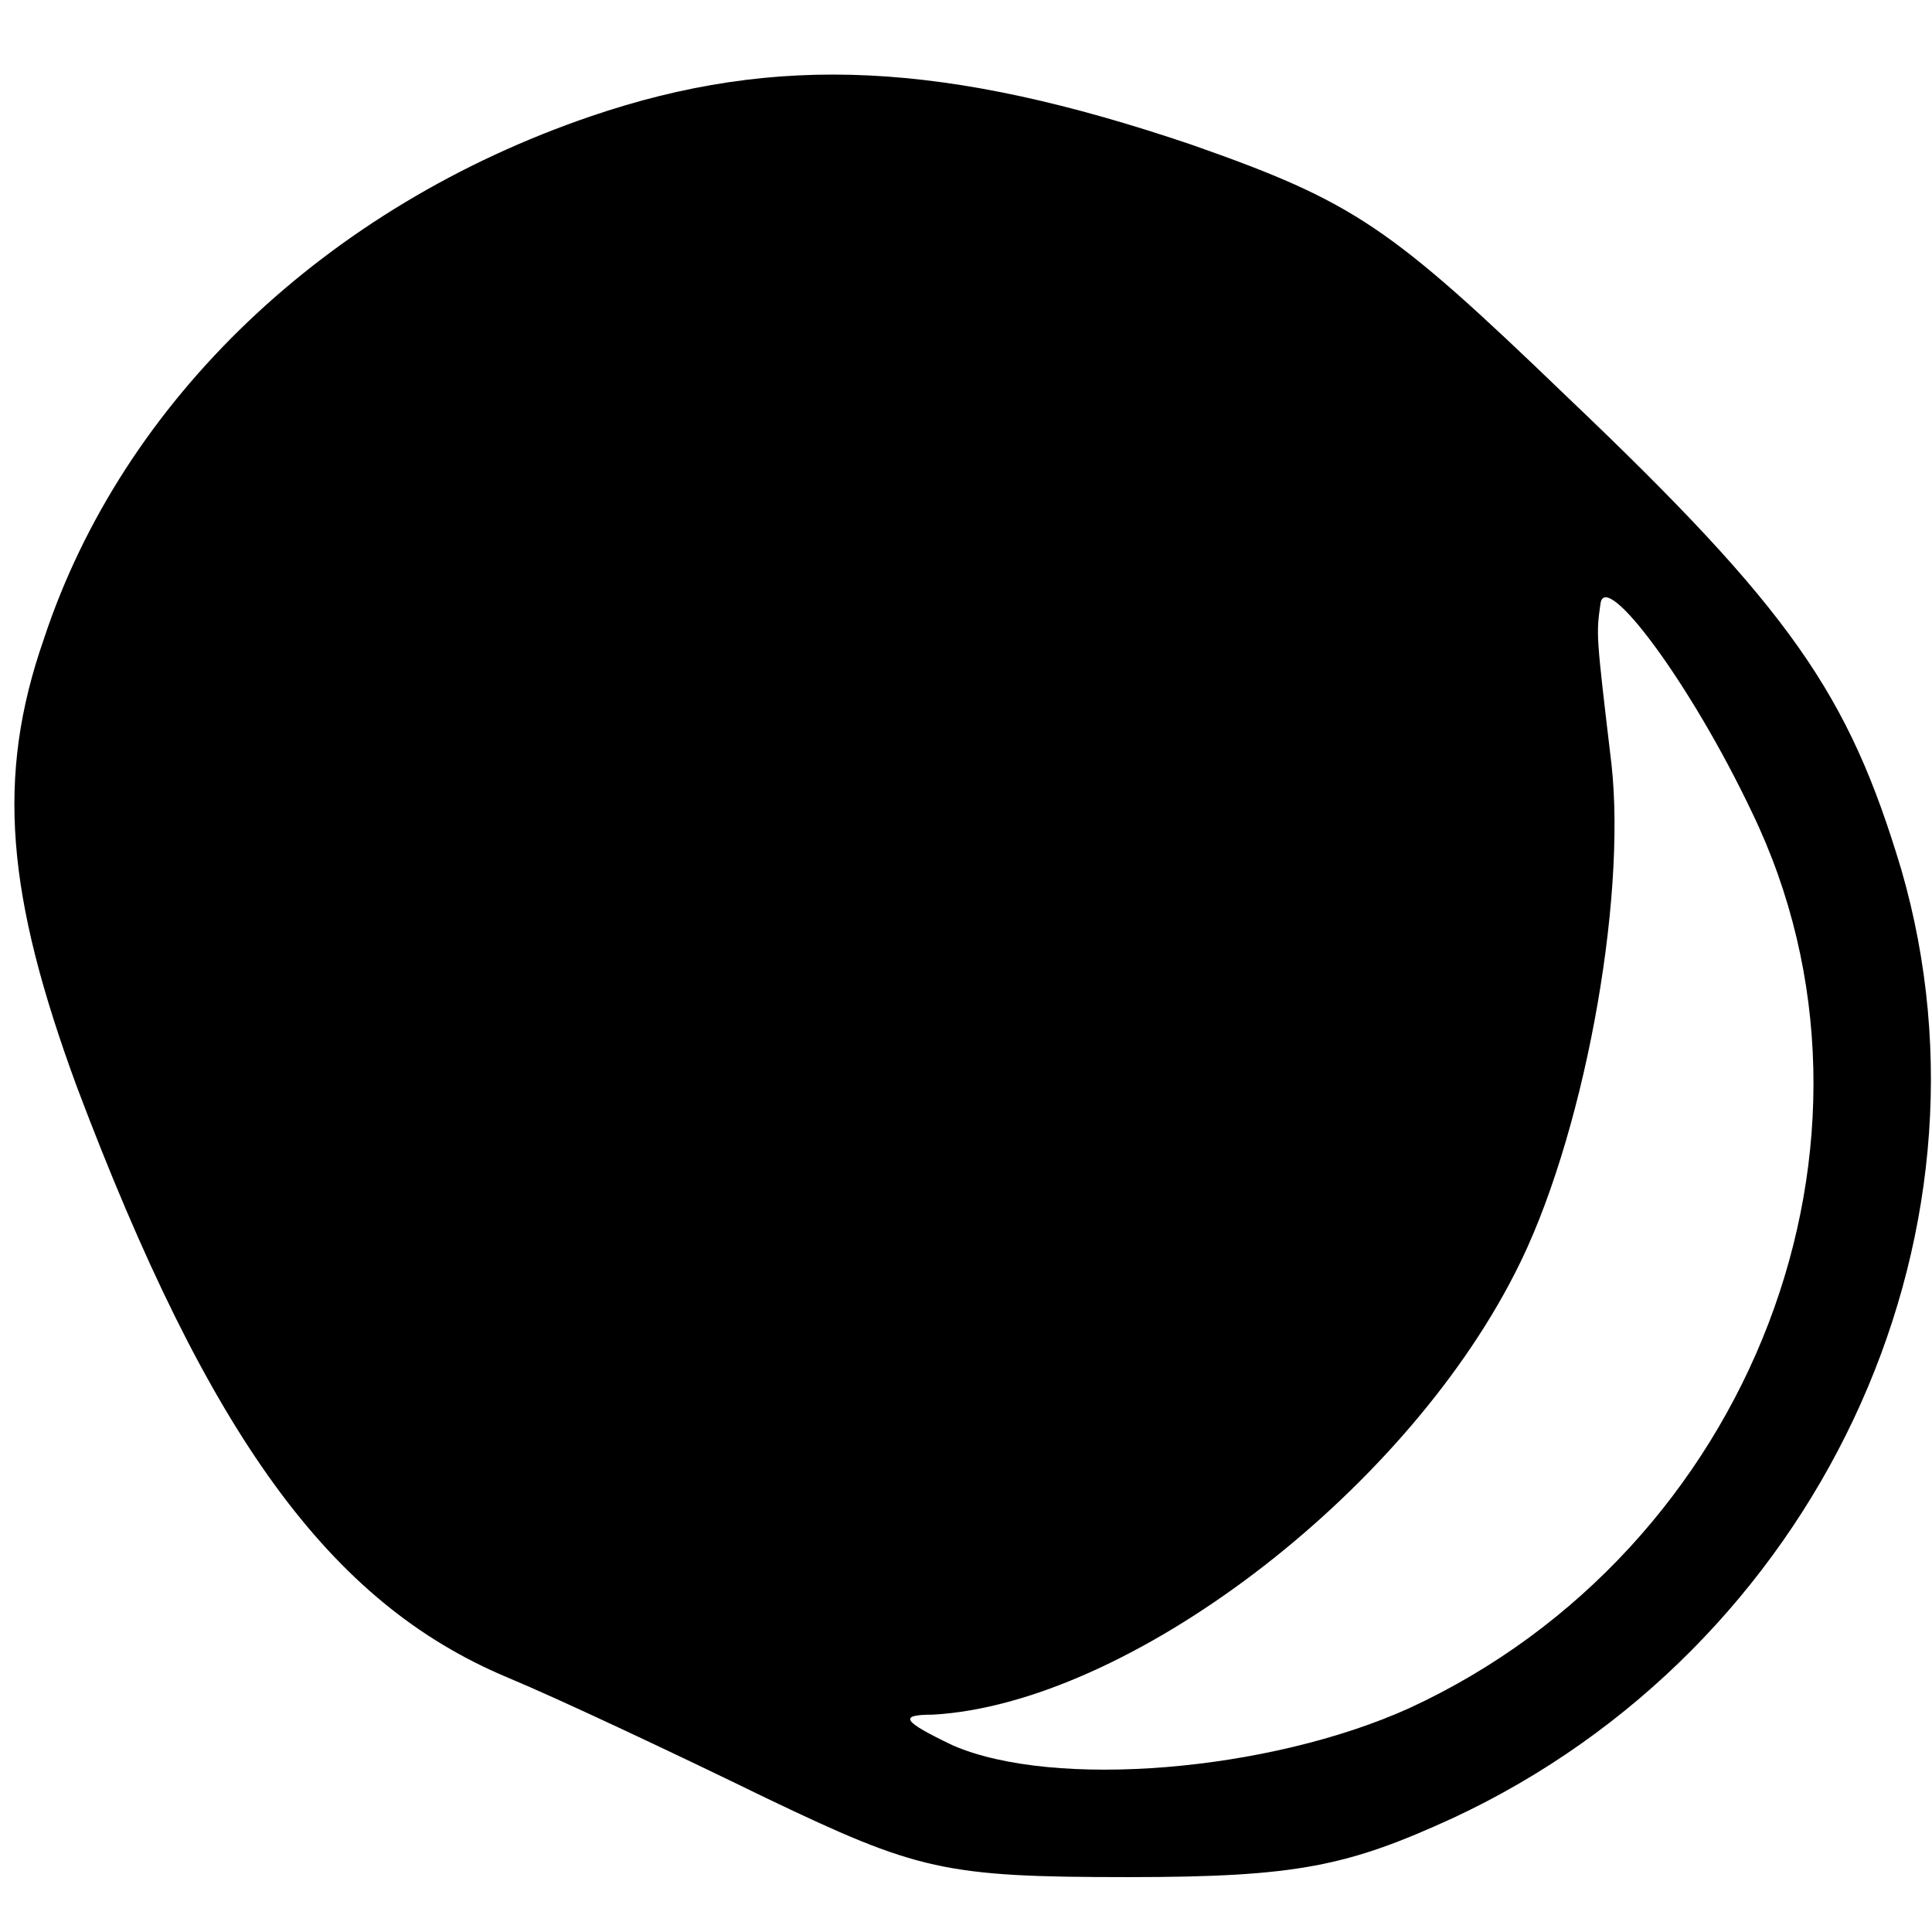
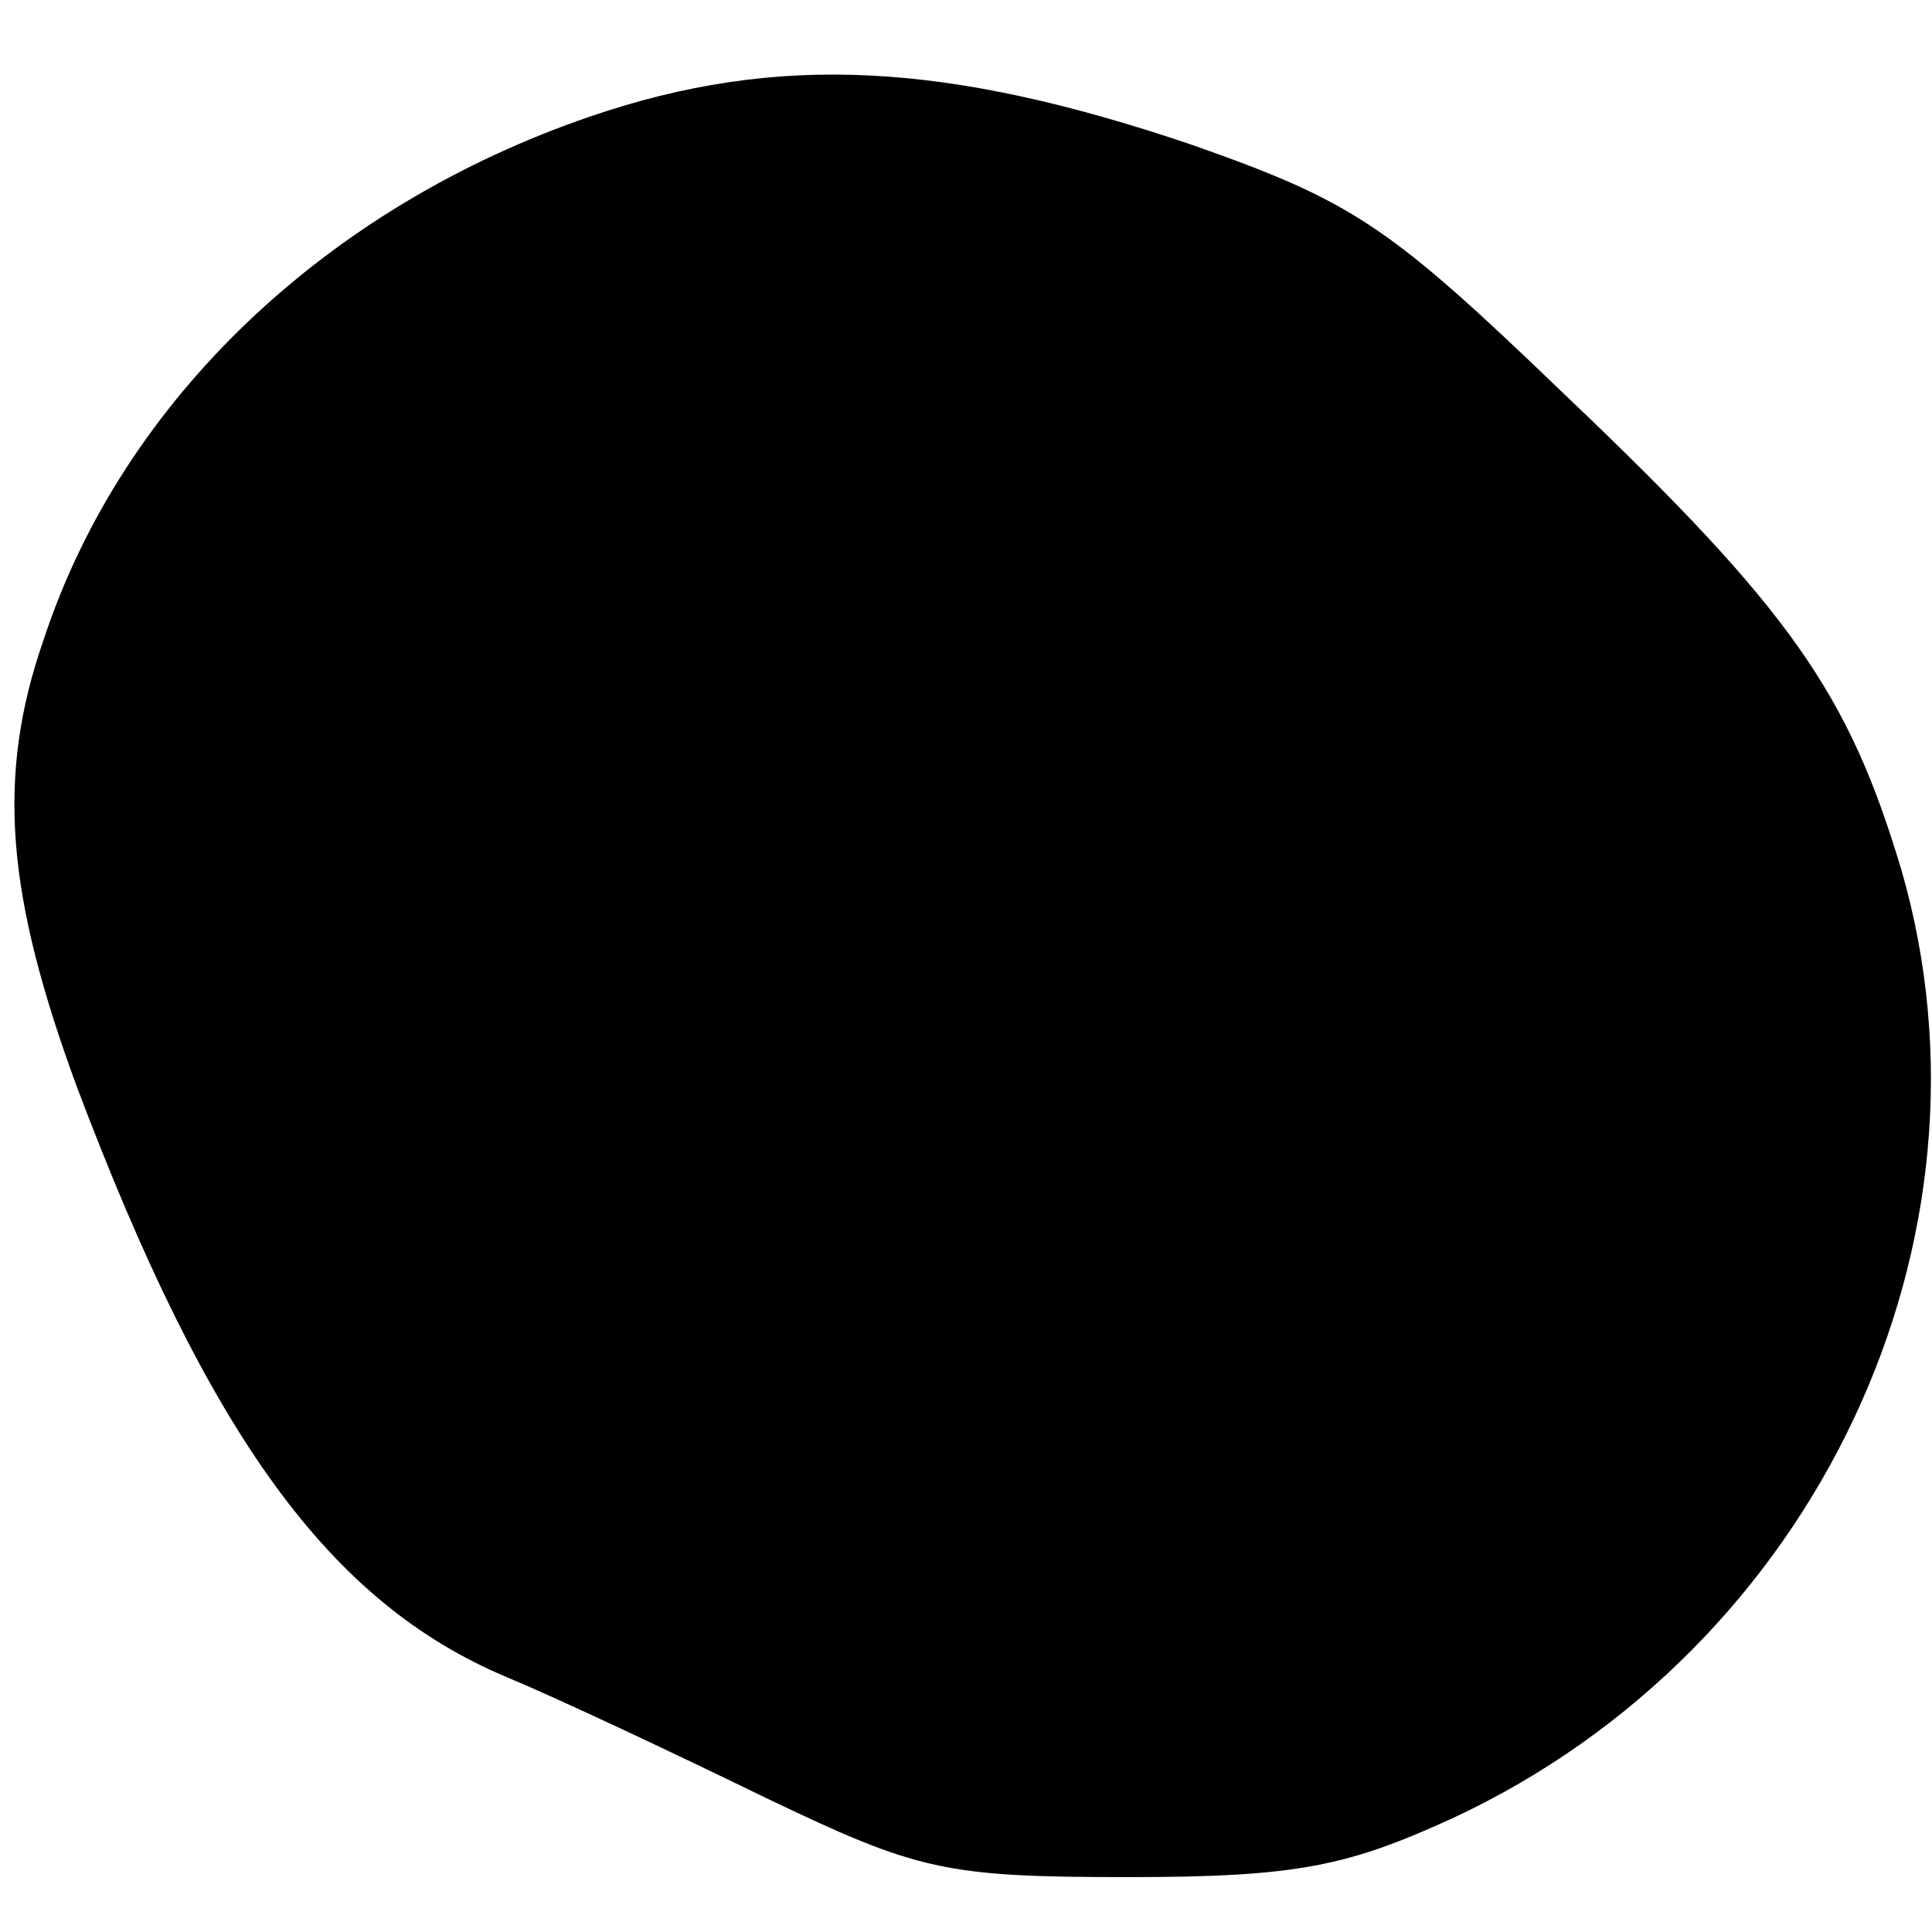
<svg xmlns="http://www.w3.org/2000/svg" version="1.0" width="88pt" height="88pt" viewBox="0 0 88 88" preserveAspectRatio="xMidYMid meet">
  <g transform="translate(0,88) scale(0.1,-0.1)" fill="#000000" stroke="none">
-     <path d="M269 827 c-120 -41 -213 -129 -249 -238 -22 -63 -17 -117 15 -204 60 -159 115 -235 196 -269 24 -10 77 -35 118 -55 69 -33 81 -36 165 -36 77 0 100 5 148 27 165 77 253 263 204 432 -24 80 -50 118 -153 216 -80 77 -96 88 -170 114 -112 38 -189 42 -274 13z m529 -317 c72 -149 0 -336 -156 -408 -64 -29 -162 -37 -208 -17 -23 11 -25 14 -9 14 88 5 213 99 265 201 31 60 51 169 44 232 -7 59 -7 59 -5 73 2 16 41 -36 69 -95z" />
+     <path d="M269 827 c-120 -41 -213 -129 -249 -238 -22 -63 -17 -117 15 -204 60 -159 115 -235 196 -269 24 -10 77 -35 118 -55 69 -33 81 -36 165 -36 77 0 100 5 148 27 165 77 253 263 204 432 -24 80 -50 118 -153 216 -80 77 -96 88 -170 114 -112 38 -189 42 -274 13z m529 -317 z" />
  </g>
</svg>